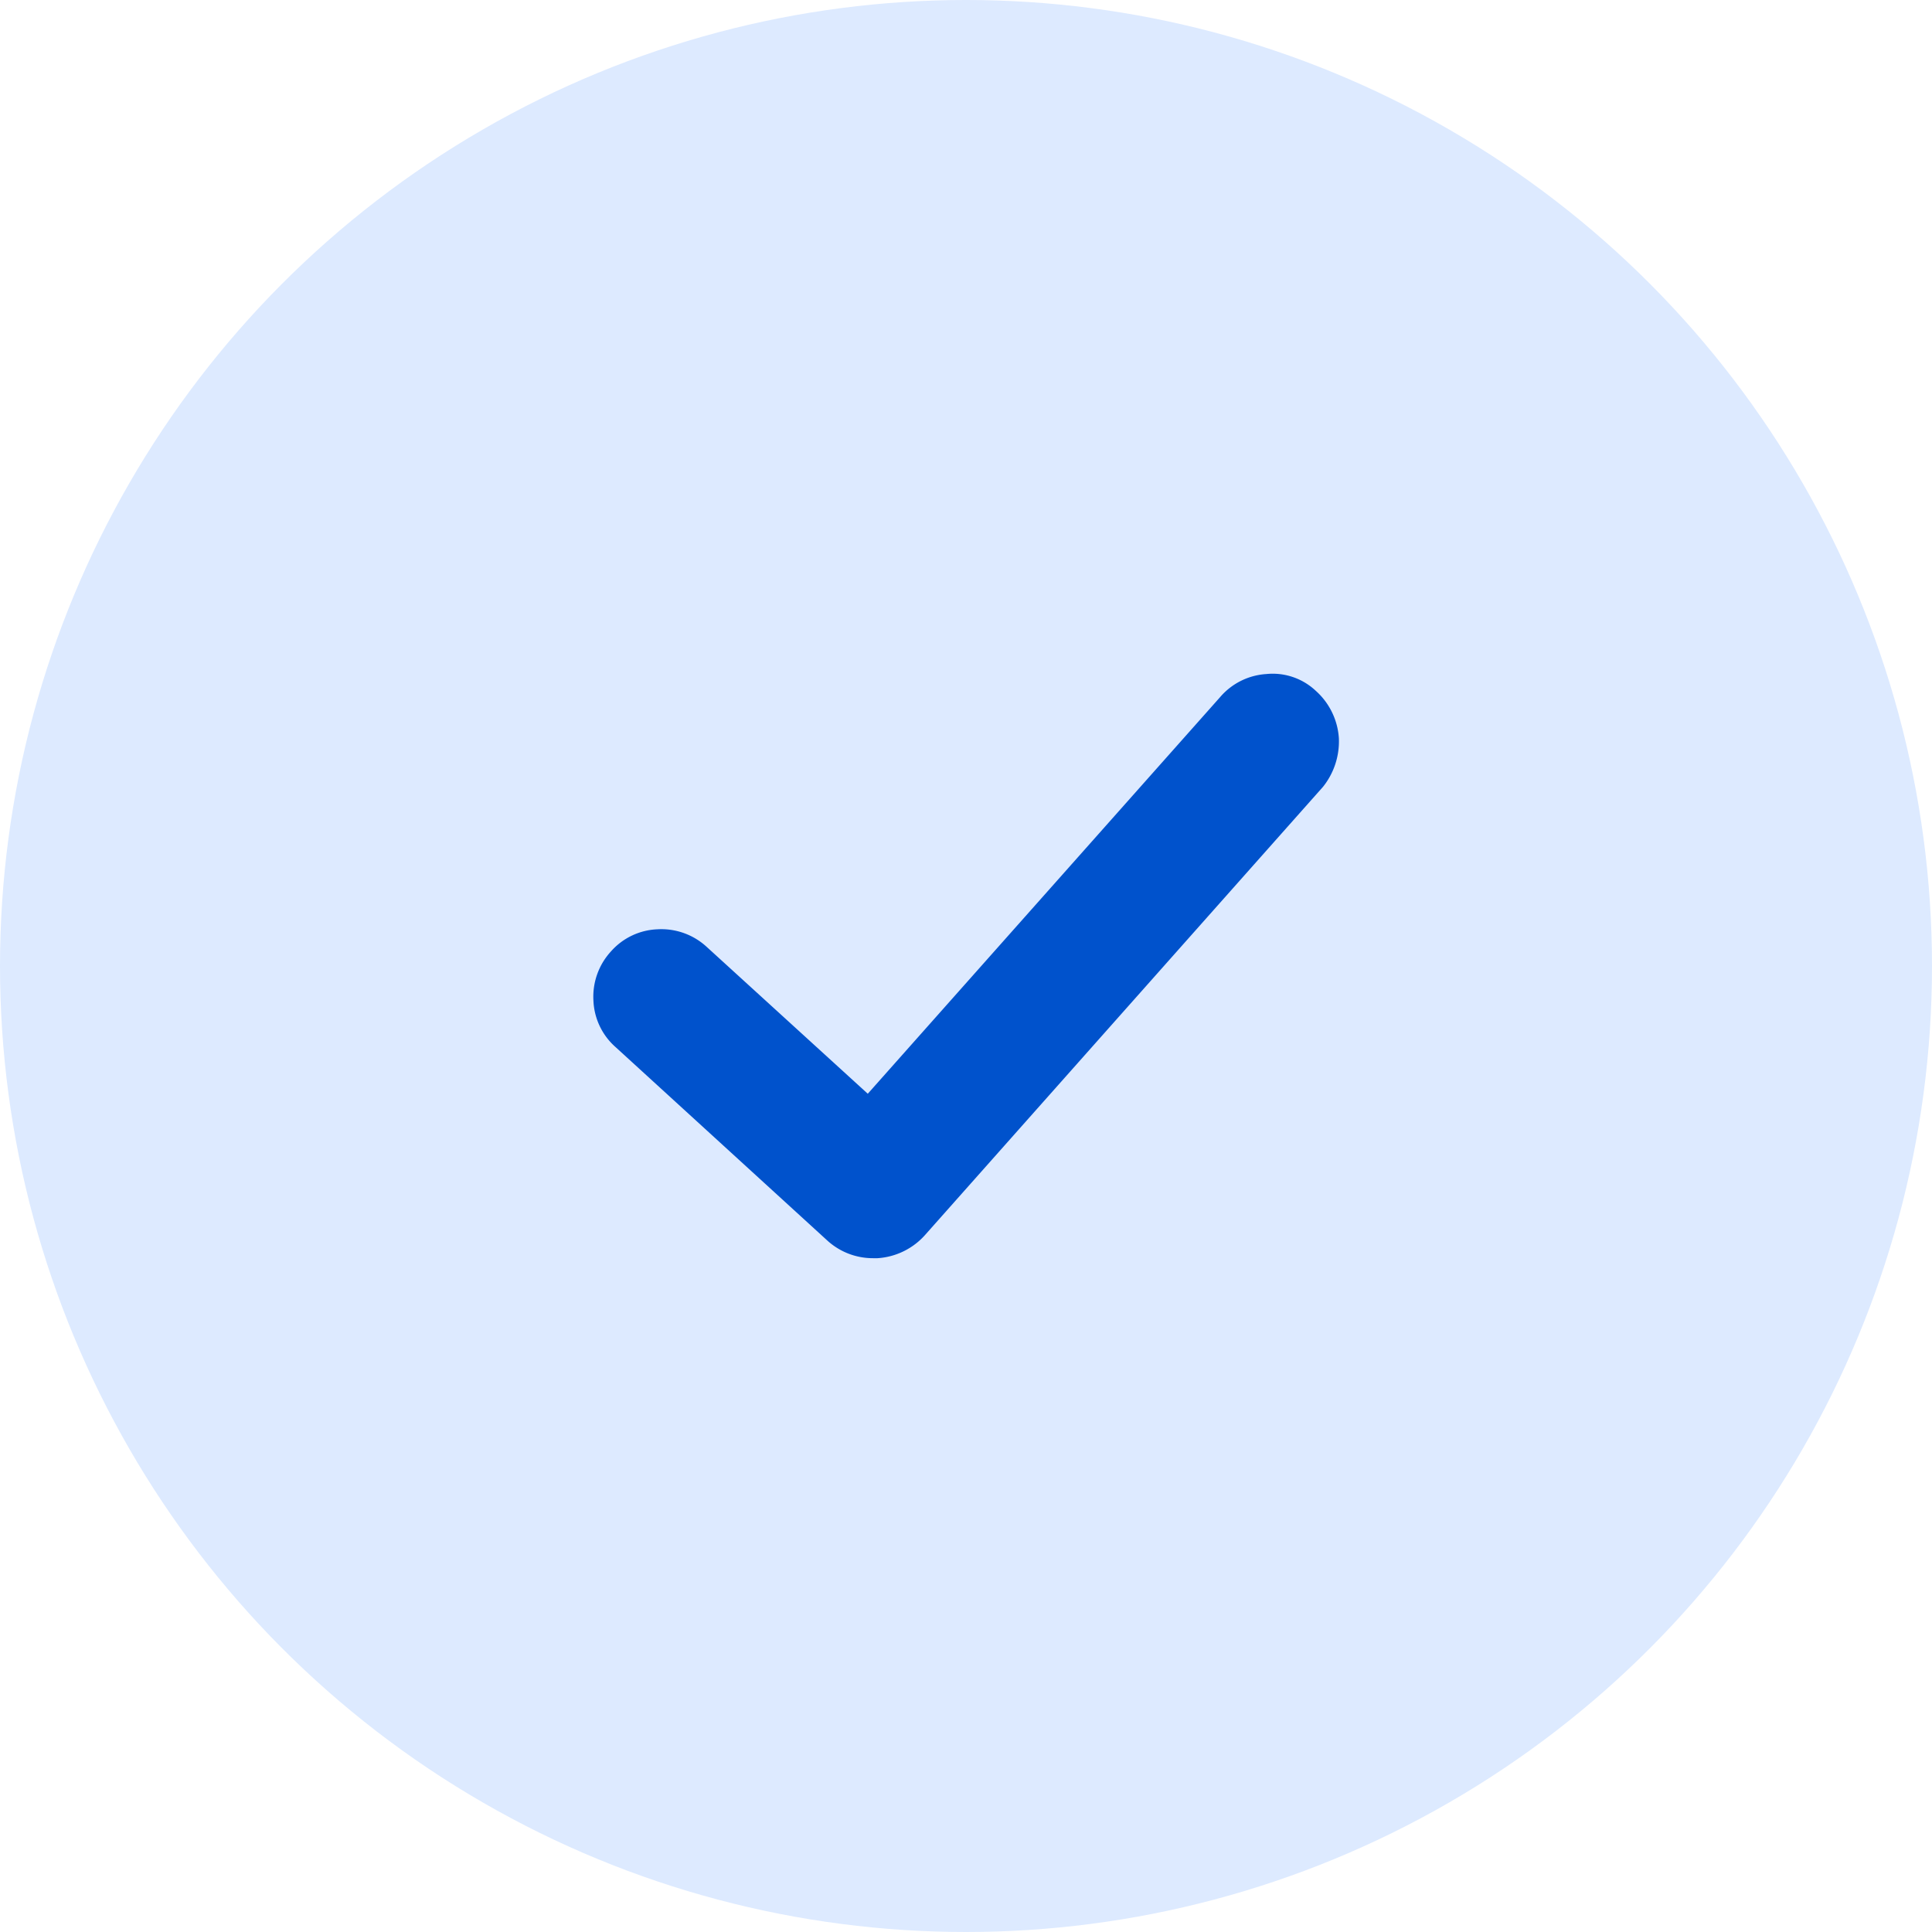
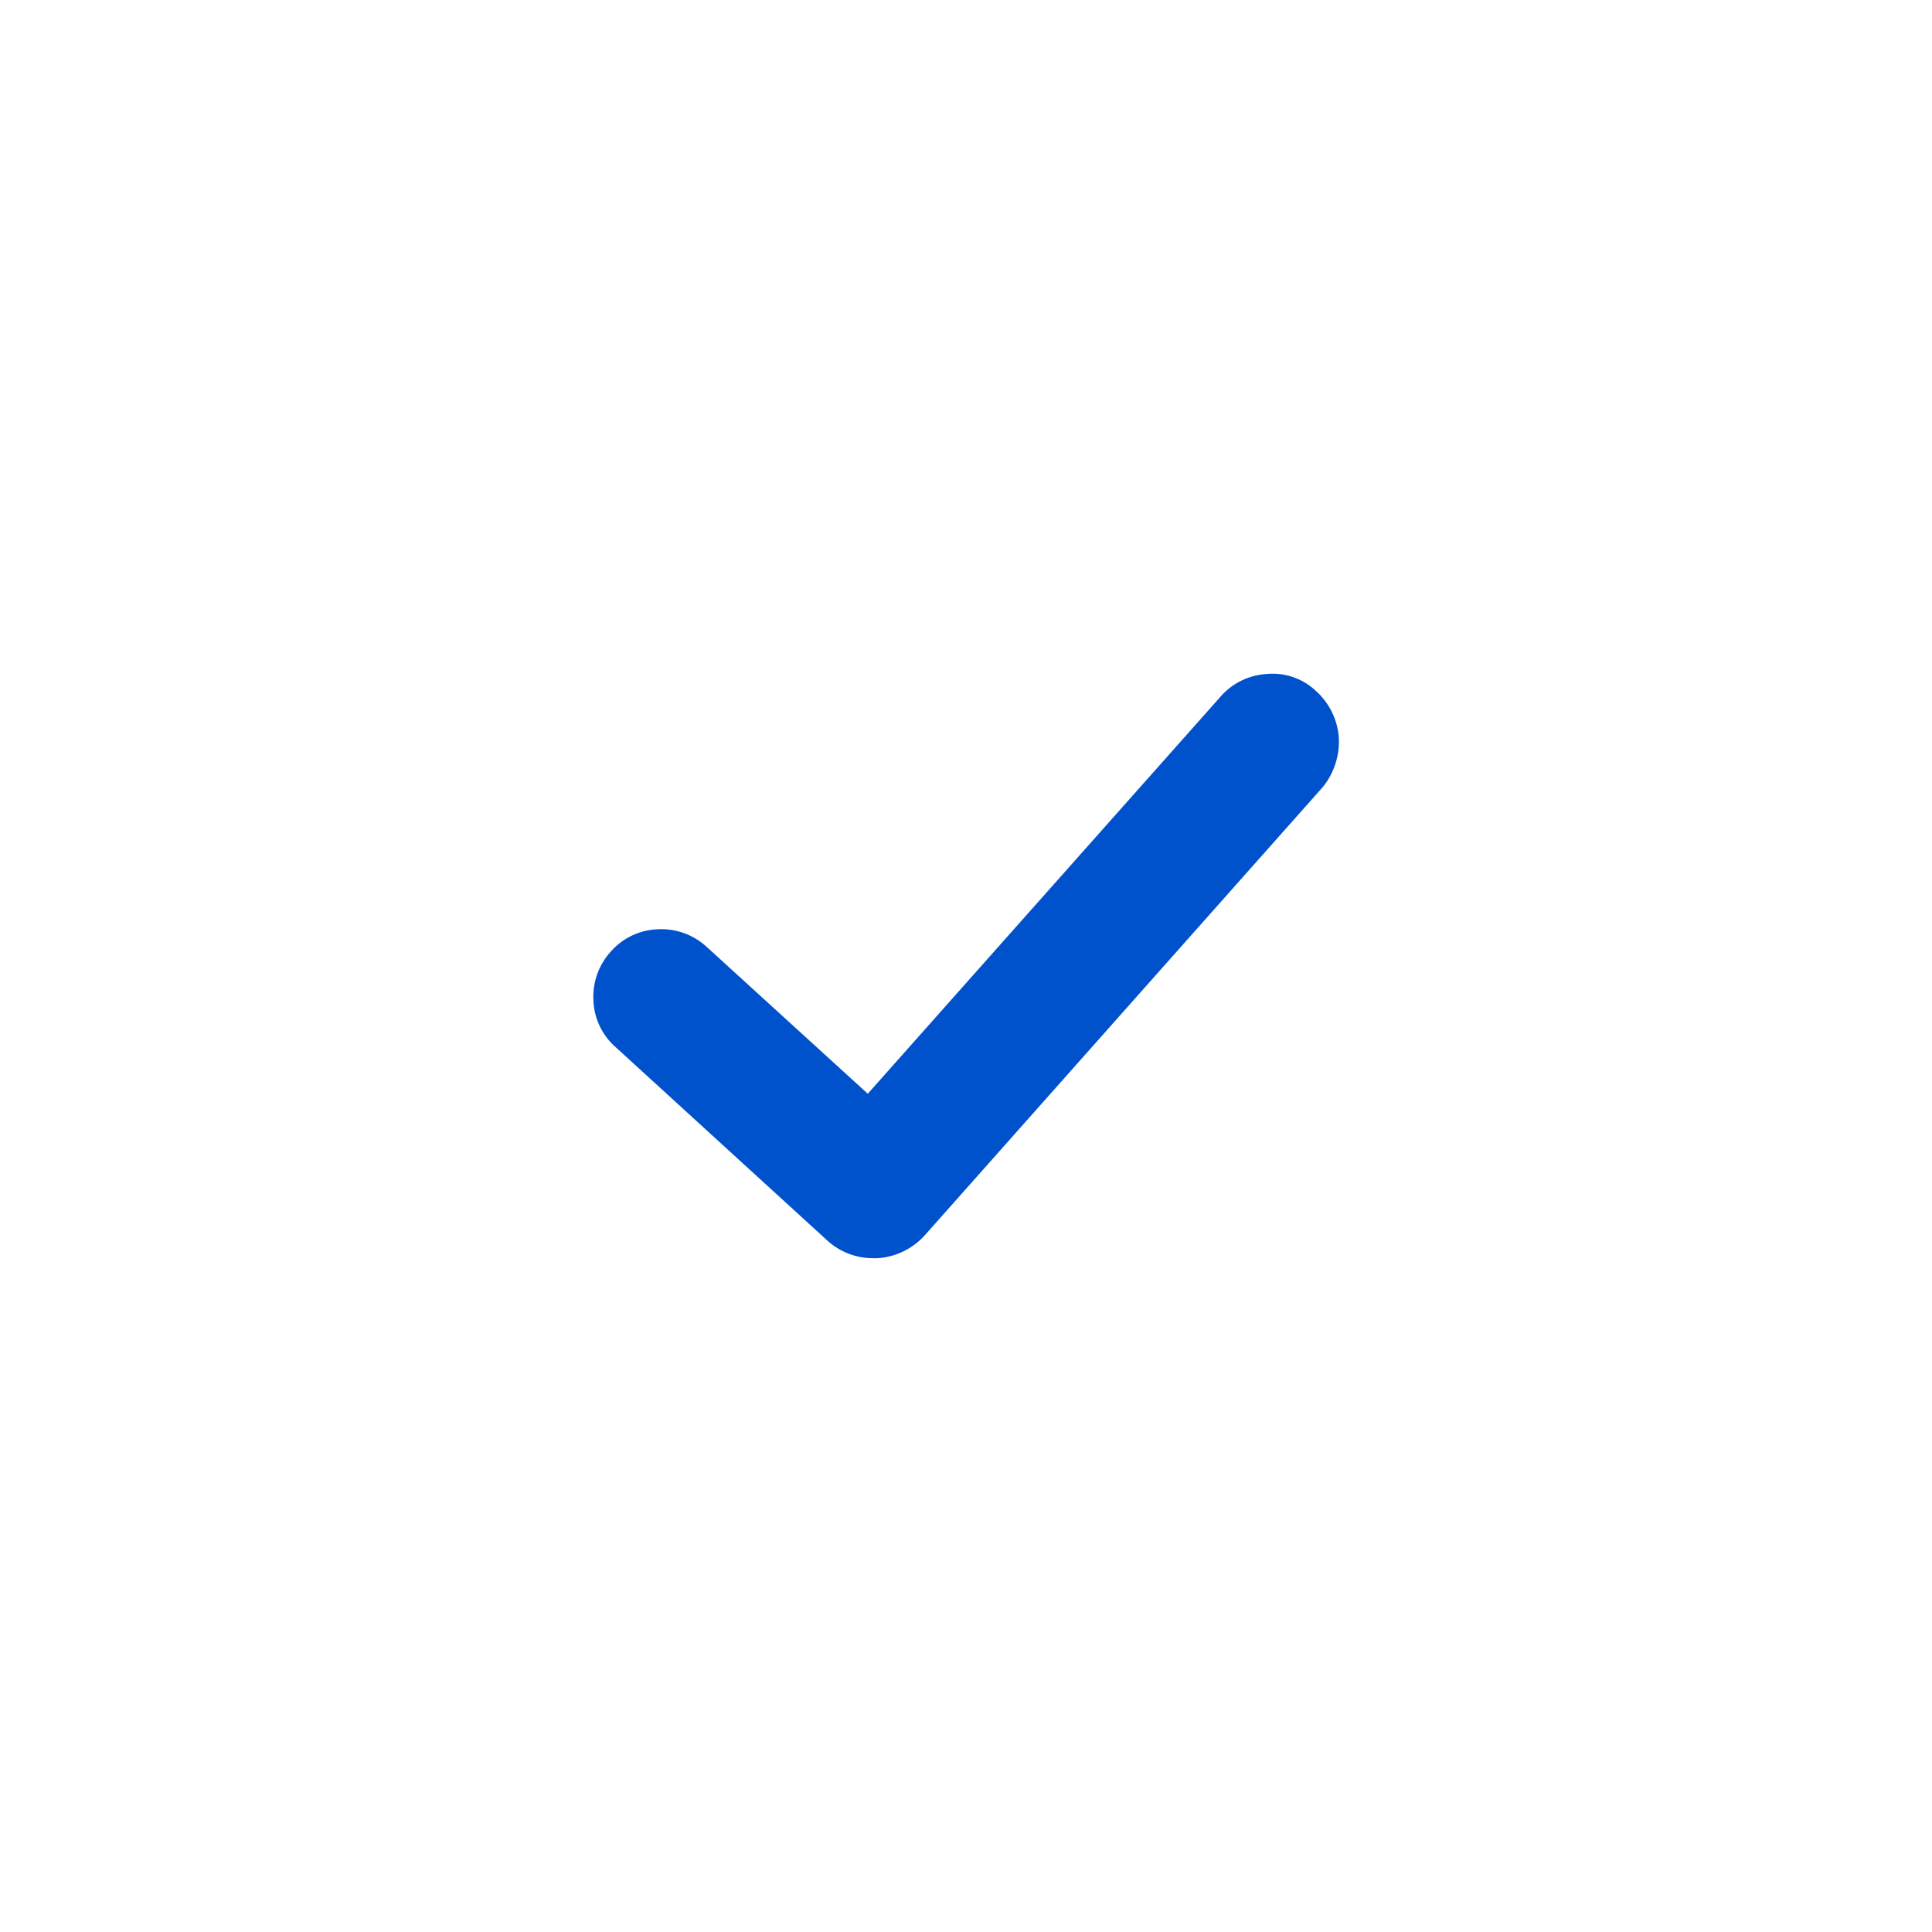
<svg xmlns="http://www.w3.org/2000/svg" width="25" height="25" viewBox="0 0 25 25">
  <g transform="translate(-166 -2498)">
    <g transform="translate(31 -238)">
-       <circle cx="12.5" cy="12.5" r="12.5" transform="translate(135 2736)" fill="#ddeaff" />
      <path d="M17.34,18.5a.9.9,0,0,0-.3-.615.813.813,0,0,0-.638-.216.858.858,0,0,0-.6.3L11.244,23.1,9.16,21.2a.866.866,0,0,0-.638-.228.846.846,0,0,0-.6.285.866.866,0,0,0-.228.638.846.846,0,0,0,.285.6L10.721,25a.875.875,0,0,0,.592.228h.057a.9.9,0,0,0,.615-.3l5.15-5.8a.941.941,0,0,0,.205-.627Z" transform="translate(134.985 2727.053)" fill="#0052cc" />
    </g>
  </g>
</svg>